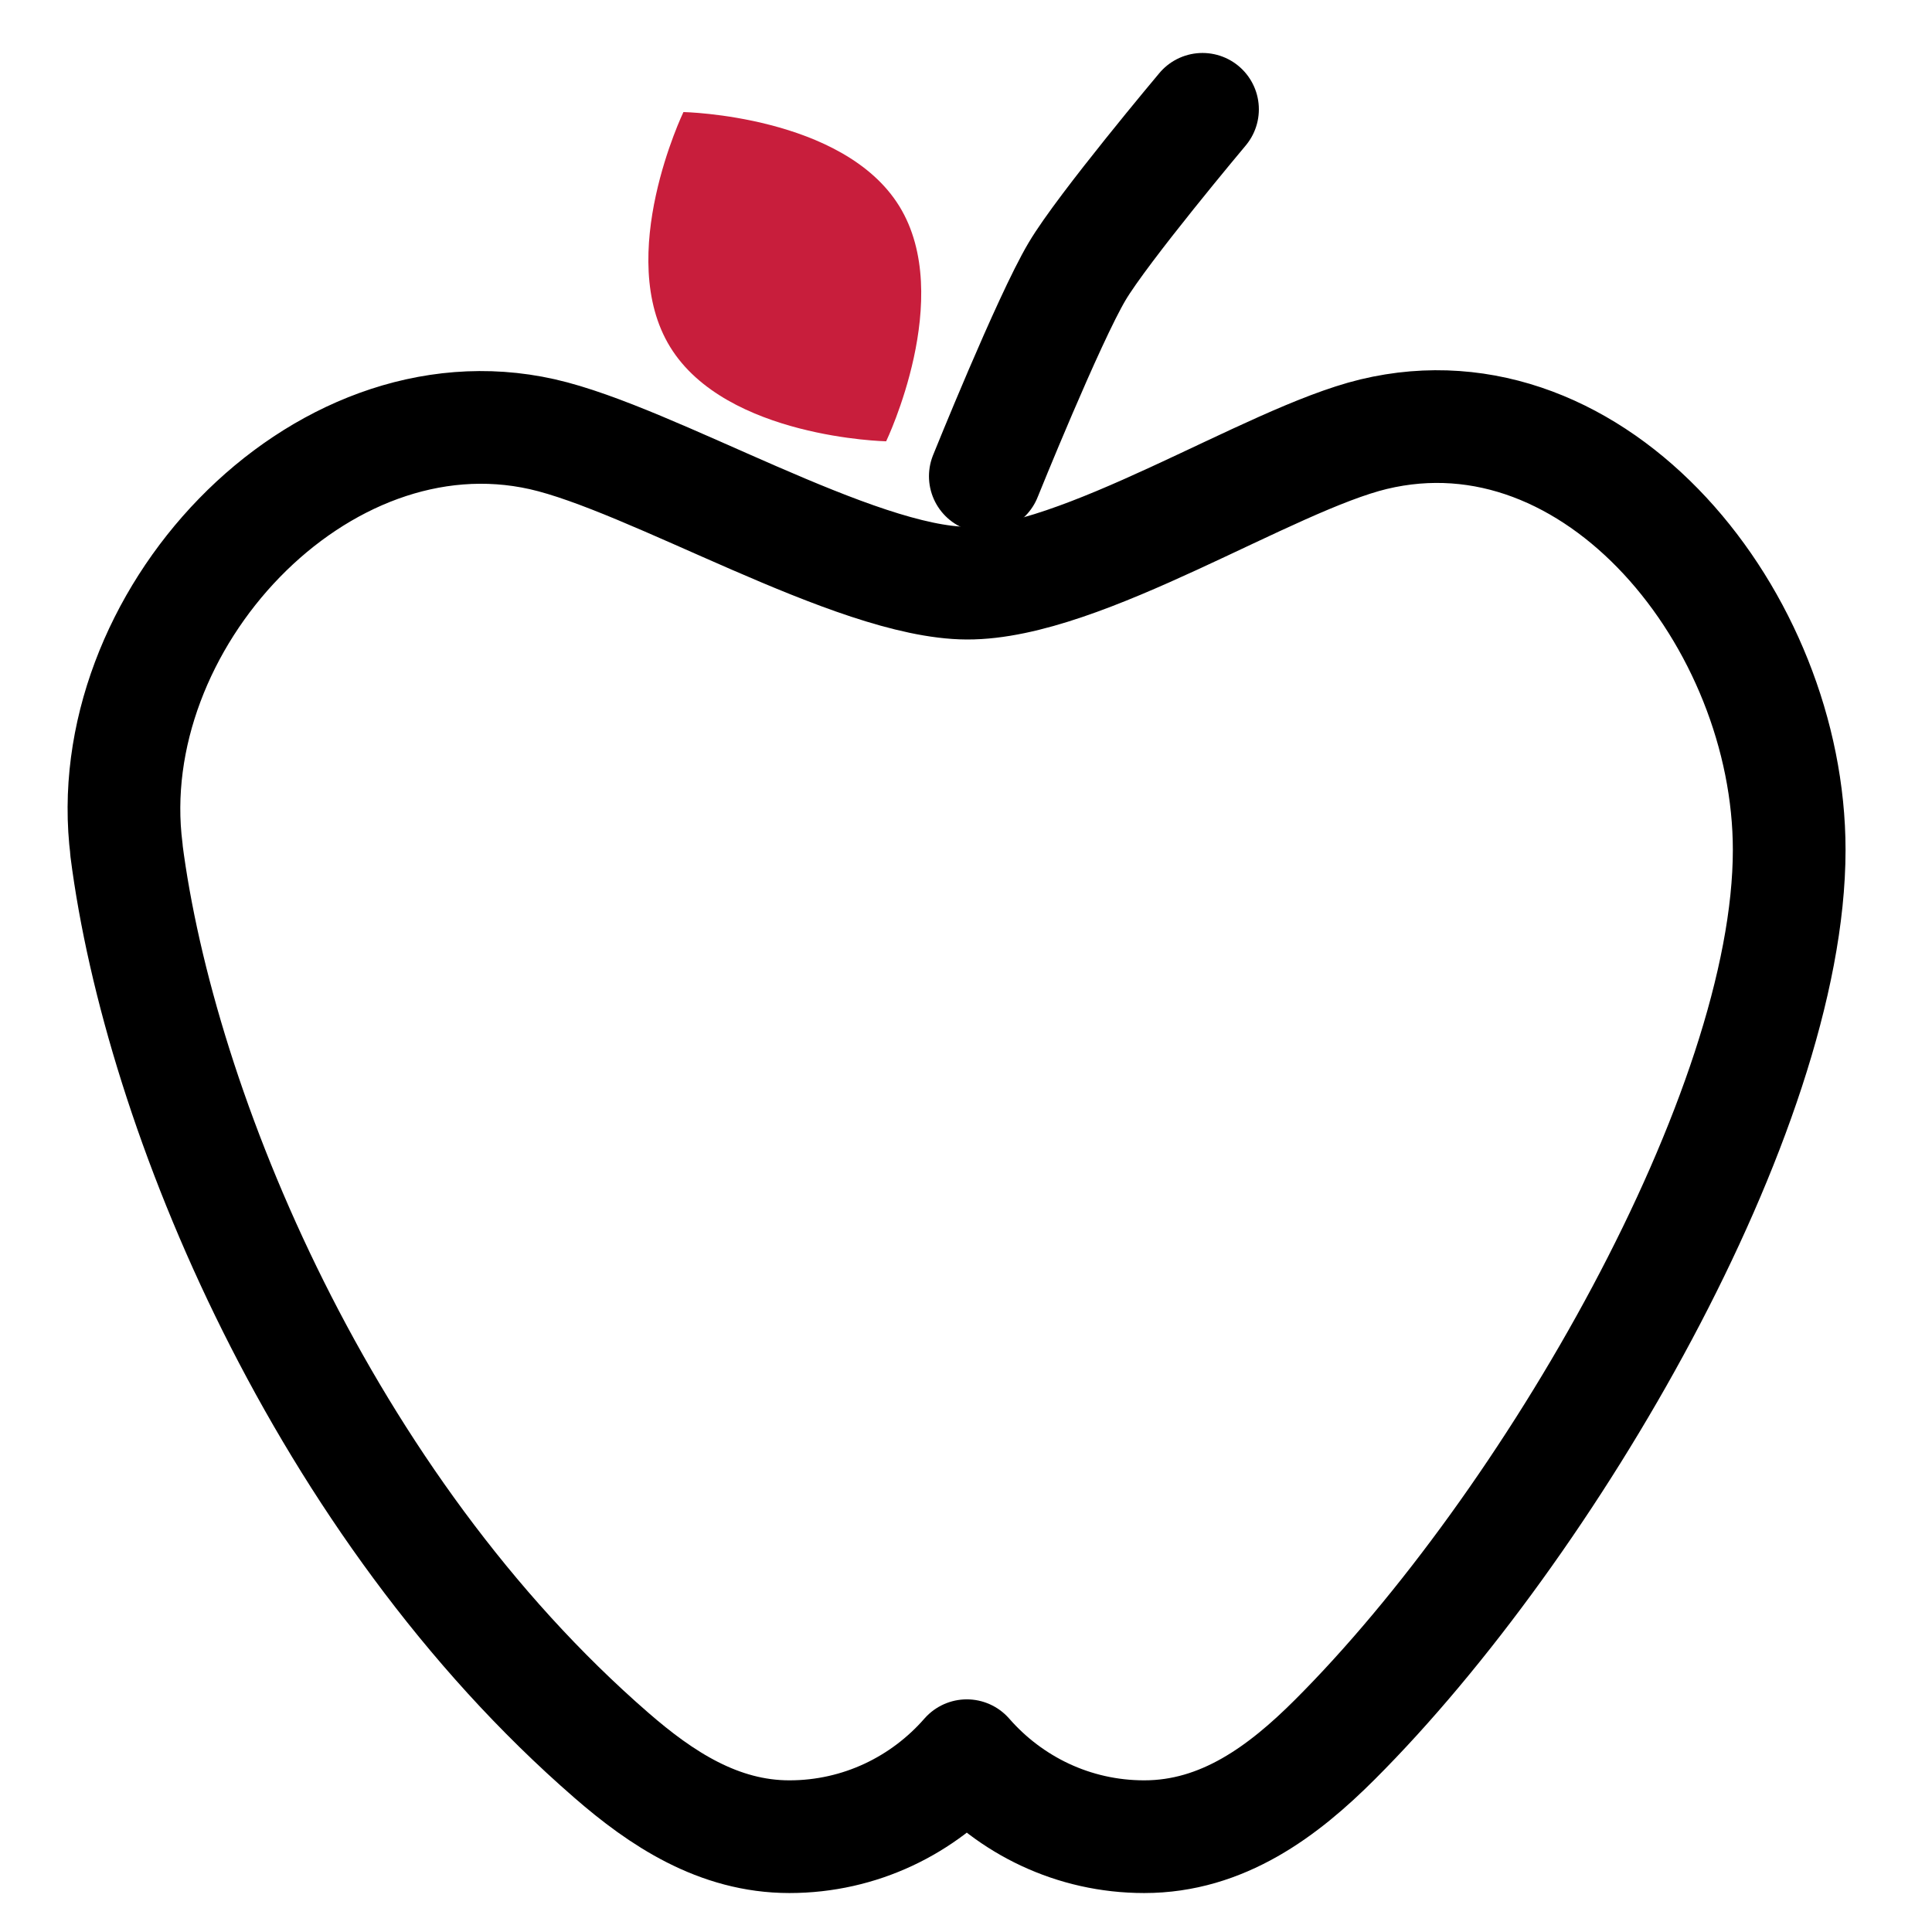
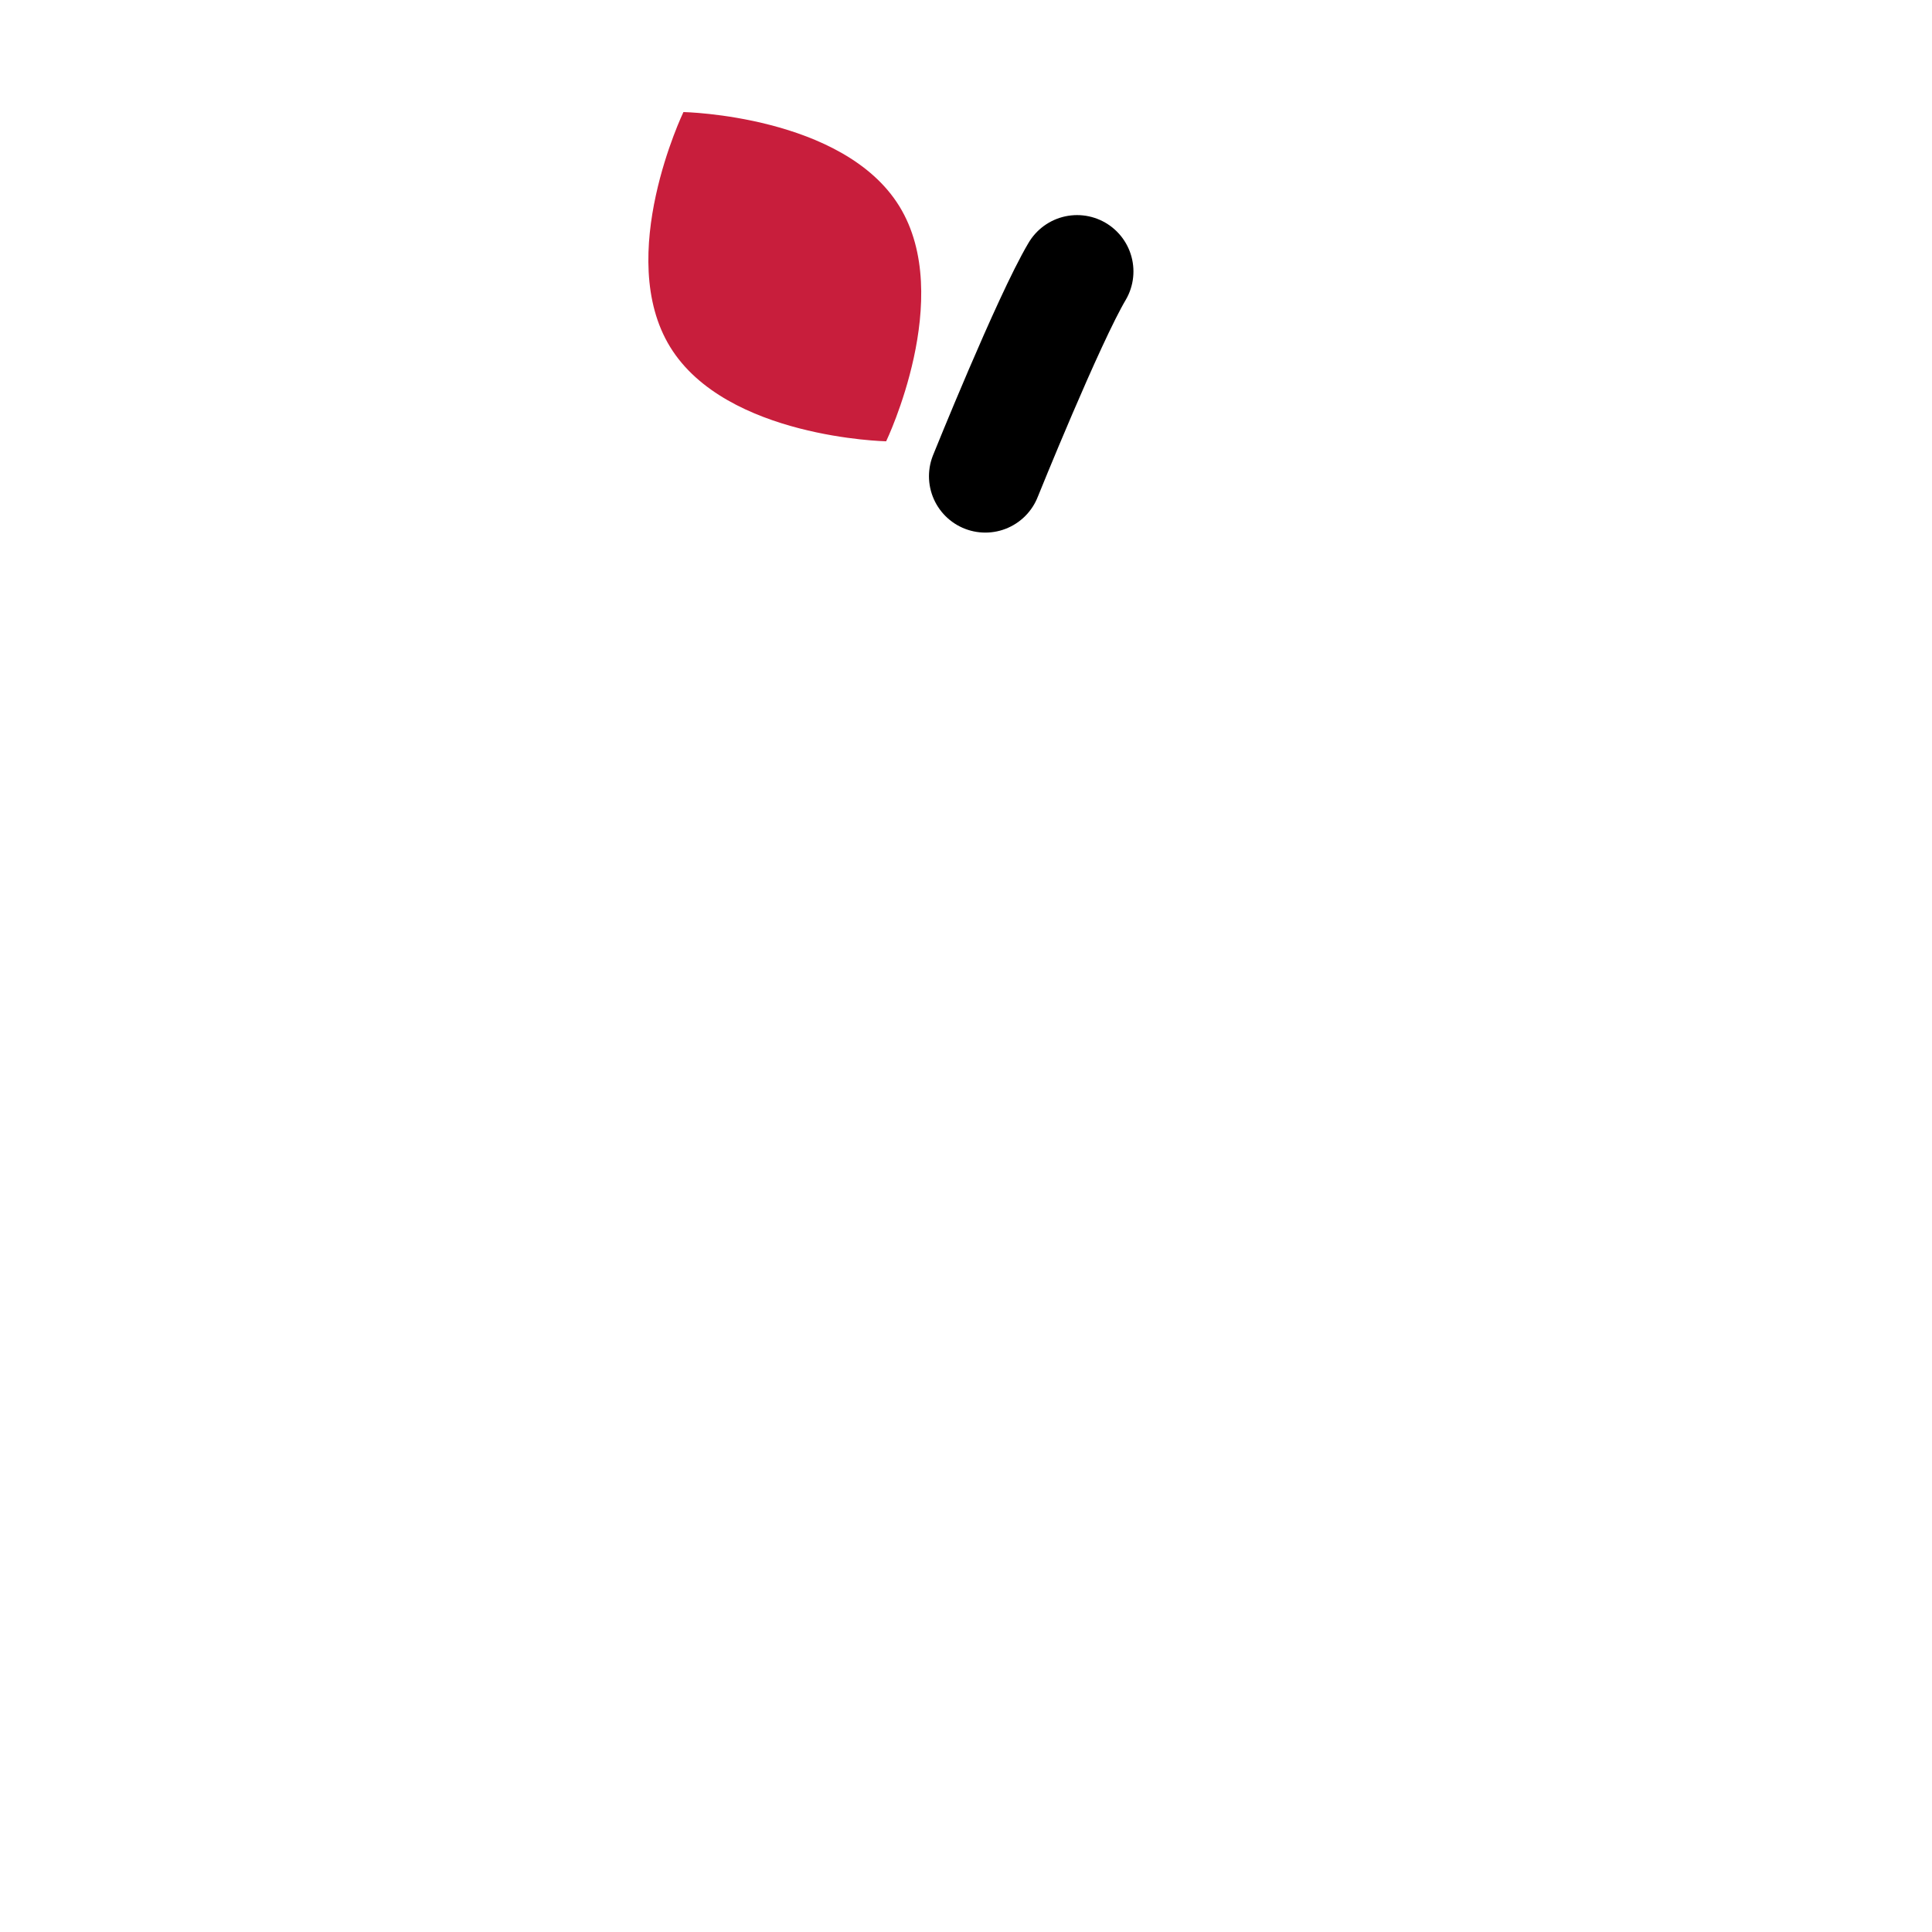
<svg xmlns="http://www.w3.org/2000/svg" id="Ebene_1" viewBox="0 0 120 120">
-   <path d="M7.86,52.79c-1.81-14.14,11.91-28.95,25.82-25.82,6.82,1.54,19.41,9.22,26.38,9.25,7.15,.03,18.72-7.67,25.25-9.25,13.86-3.34,25.82,11.56,25.82,25.82,0,16.29-14.93,41.98-28.22,55.26-3.2,3.2-6.97,6.03-11.84,6.03-4.4,0-8.33-1.95-11.02-5.03-2.68,3.07-6.62,5.03-11.02,5.03s-7.97-2.37-11.06-5.06c-17.87-15.52-28.05-40.03-30.12-56.24Z" fill="none" stroke="#000" stroke-linecap="round" stroke-linejoin="round" stroke-width="7" />
  <path d="M55.04,27.41s-9.93-.2-13.41-5.85c-3.48-5.65,.82-14.6,.82-14.6,0,0,9.93,.2,13.41,5.85s-.82,14.6-.82,14.6Z" fill="#c81e3c" />
-   <path d="M61.2,29.58s3.92-9.72,5.7-12.72c1.59-2.69,7.79-10.07,7.79-10.07" fill="none" stroke="#000" stroke-linecap="round" stroke-linejoin="round" stroke-width="7" />
+   <path d="M61.2,29.58s3.92-9.72,5.7-12.72" fill="none" stroke="#000" stroke-linecap="round" stroke-linejoin="round" stroke-width="7" />
</svg>